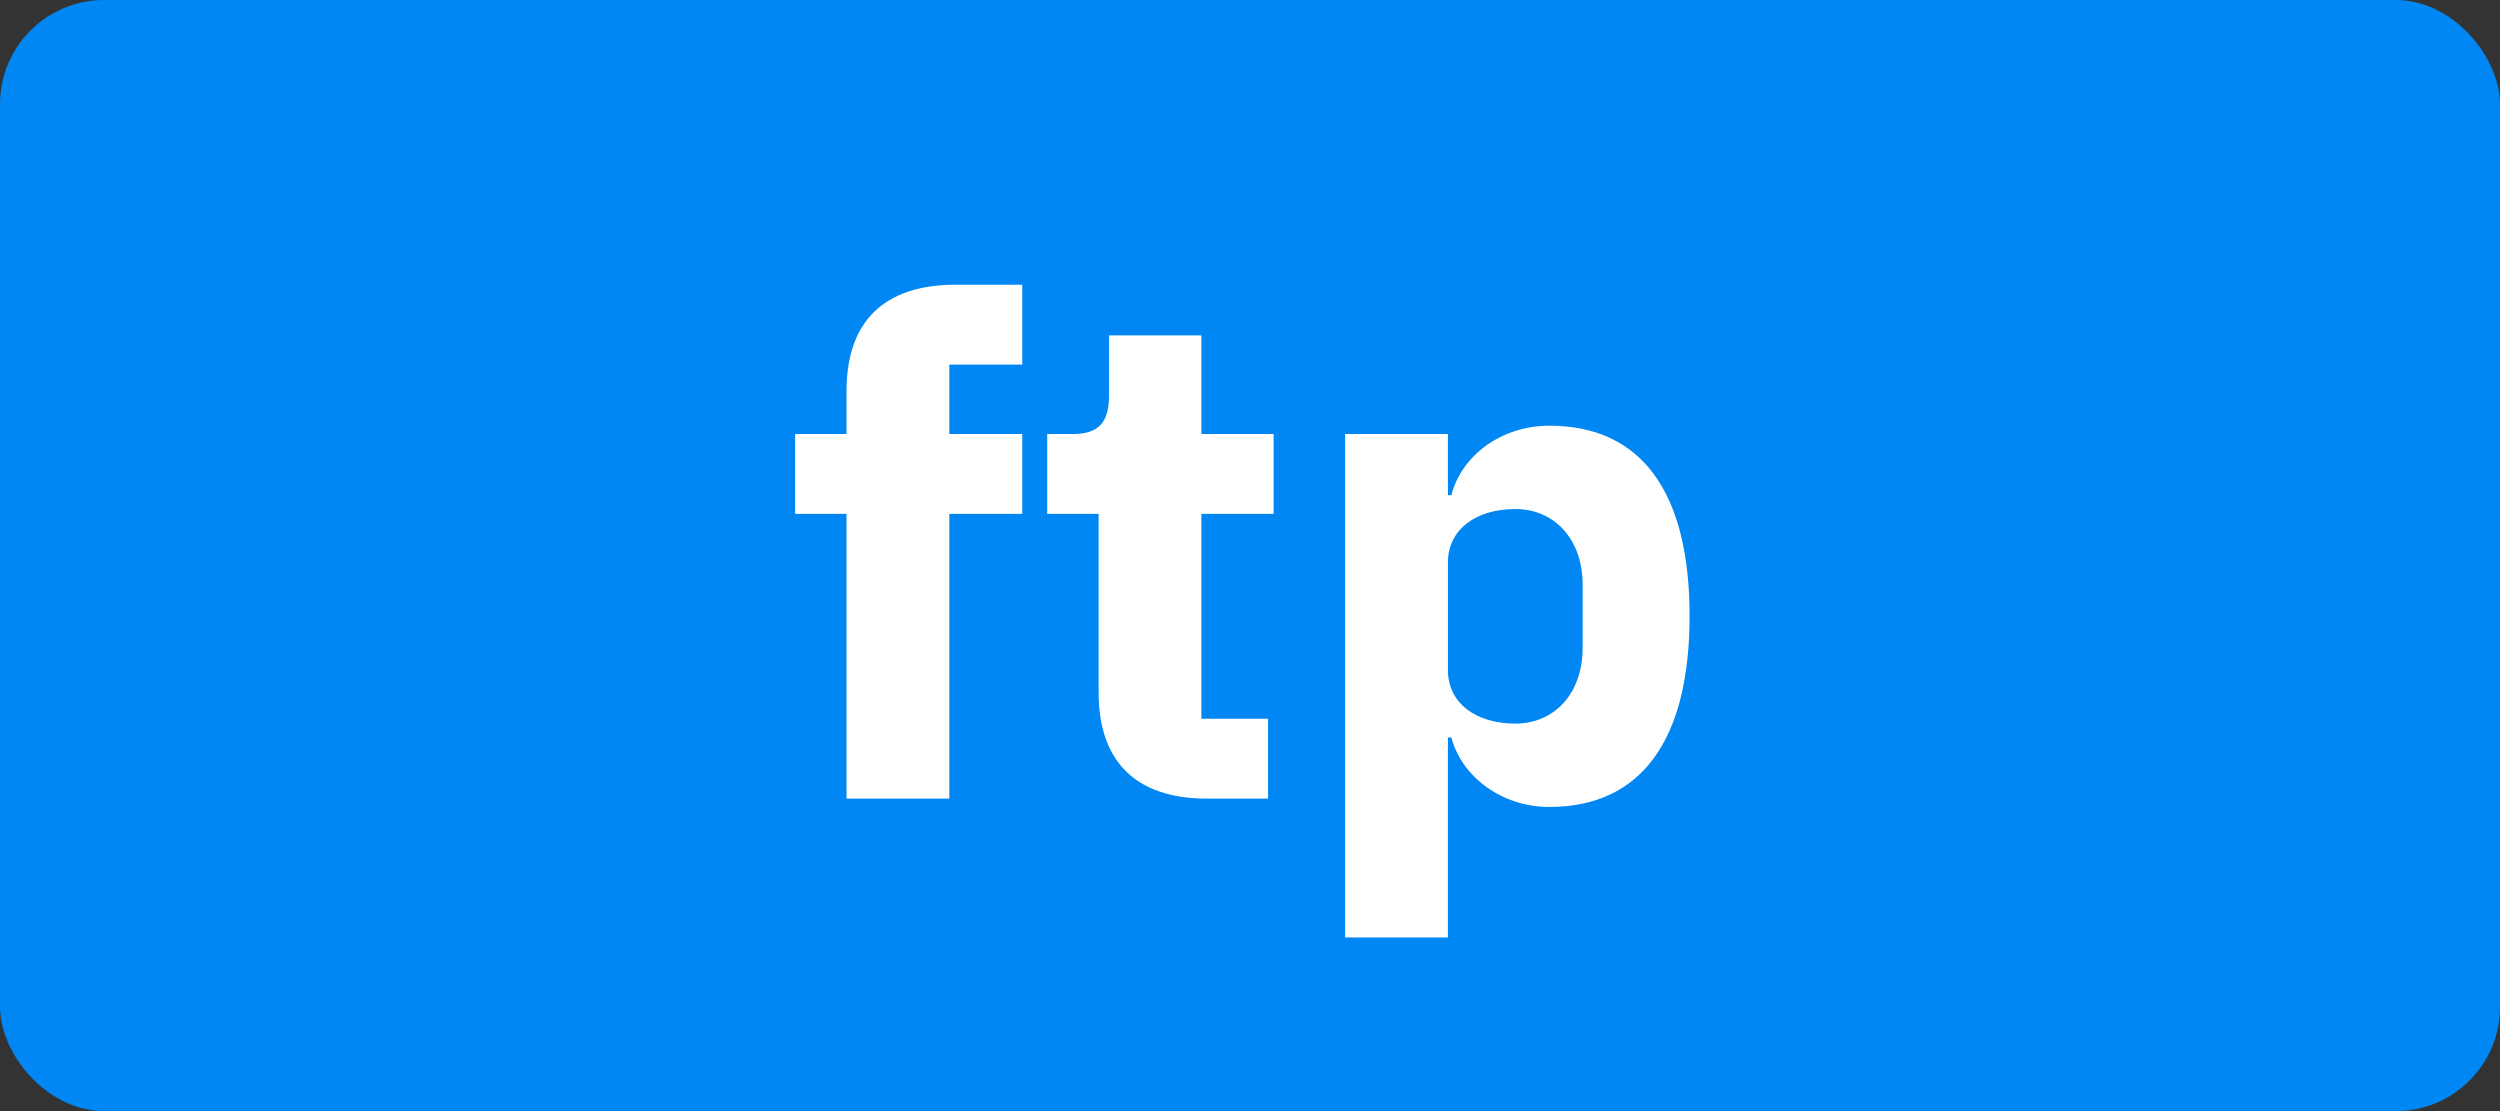
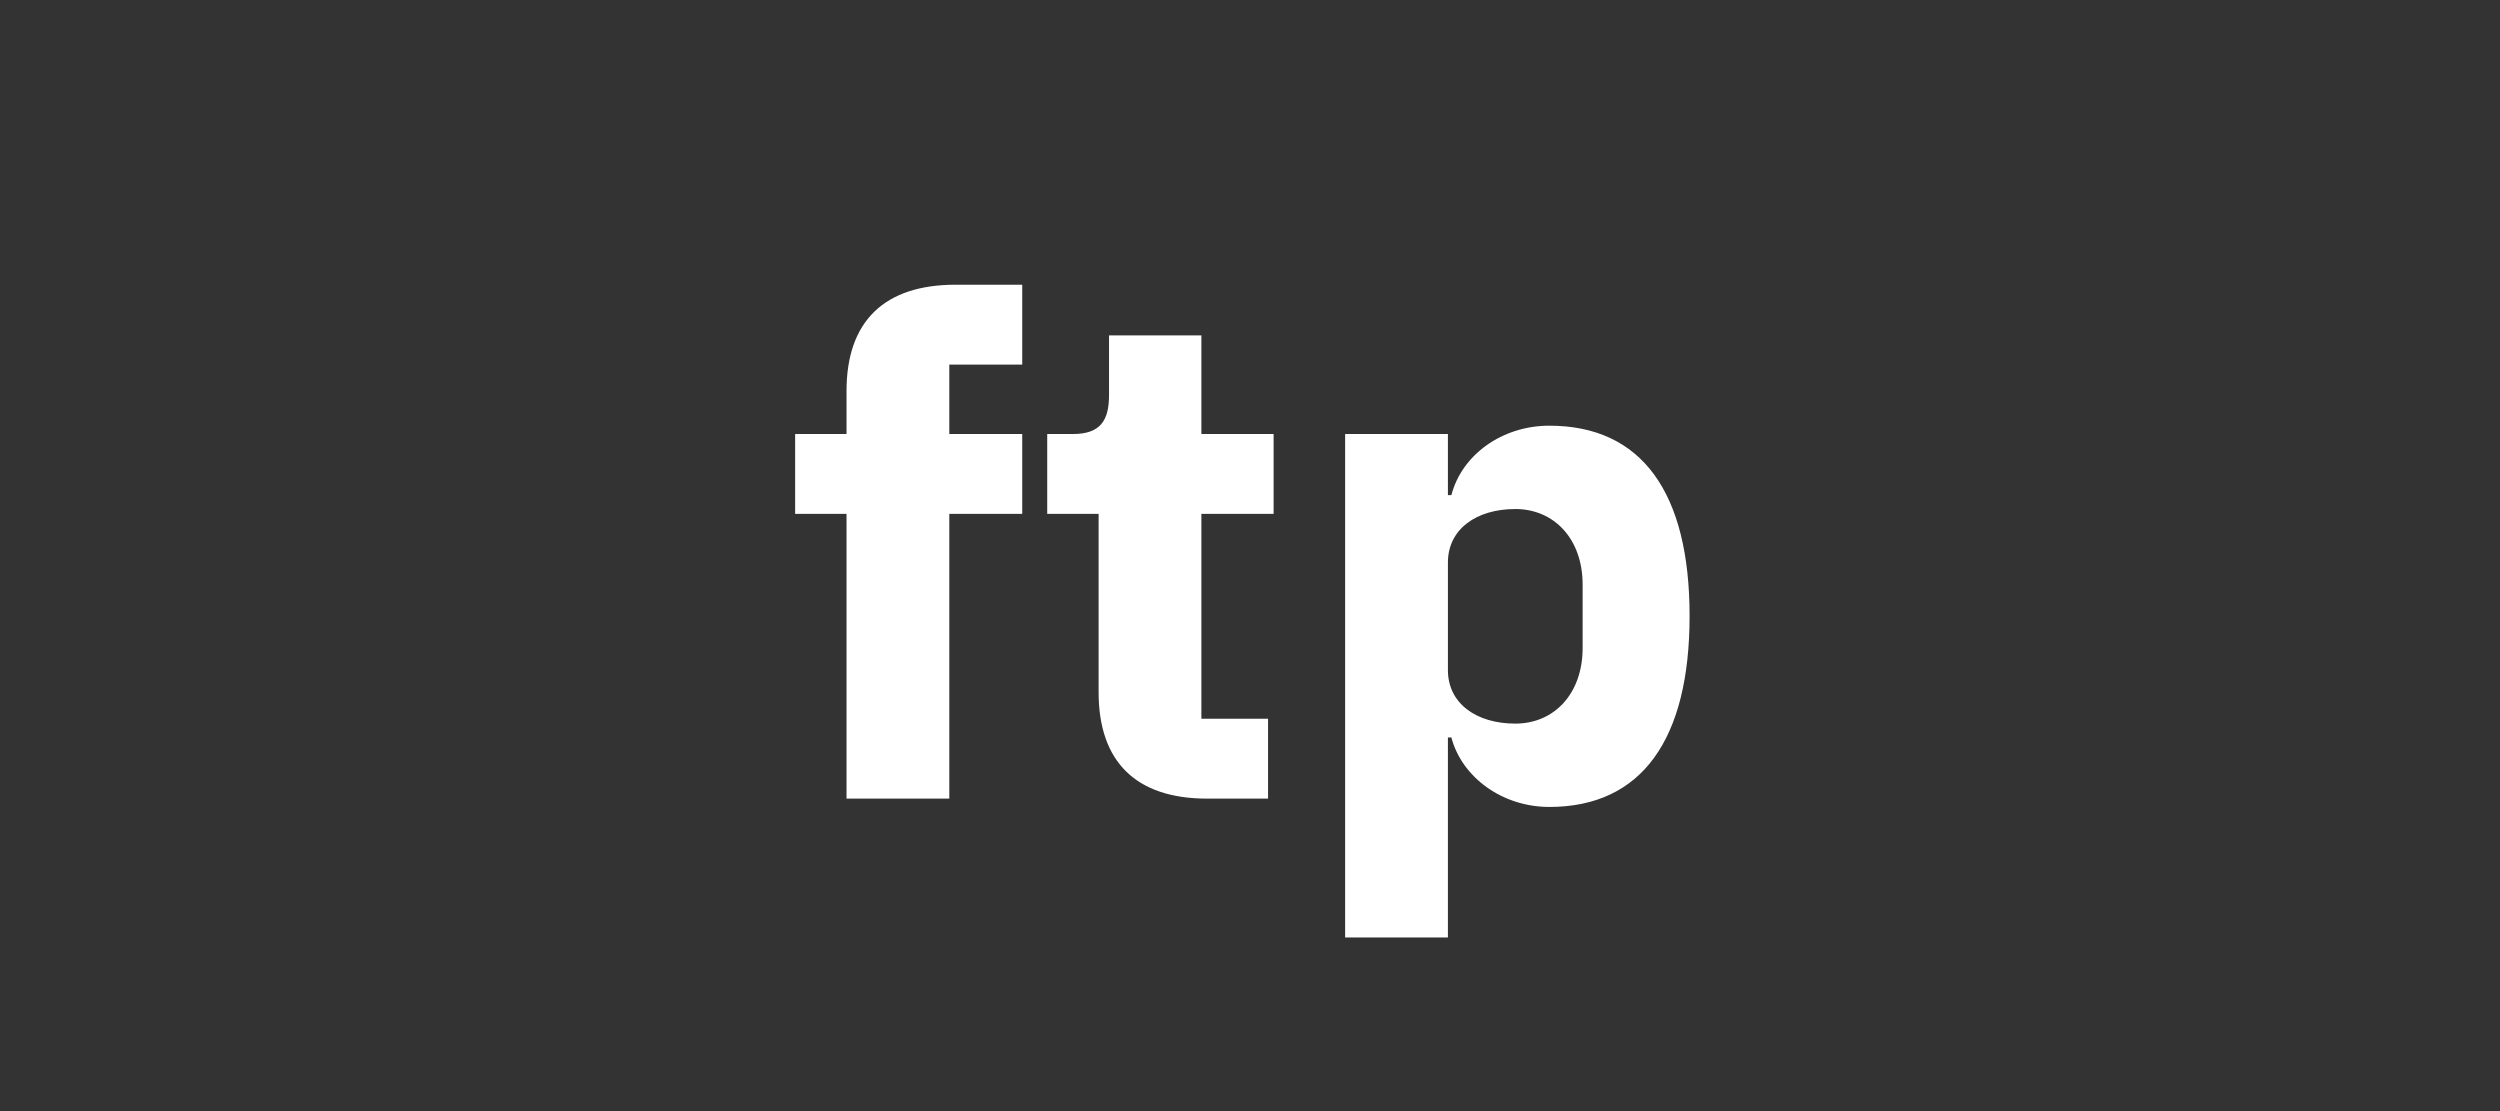
<svg xmlns="http://www.w3.org/2000/svg" height="32" viewBox="0 0 72 32" width="72">
  <rect x="0" y="0" width="72" height="32" fill="#333333" stroke="none" />
  <g fill="none" fill-rule="evenodd">
-     <rect fill="#0187f3" fill-rule="nonzero" height="32" rx="3" width="72" />
    <path d="m24.38 23v-8.2h-1.48v-2.3h1.48v-1.24c0-2.02 1.1-3.06 3.14-3.06h1.92v2.3h-2.1v2h2.1v2.3h-2.1v8.2zm12.14 0h-1.76c-2.04 0-3.12-1.06-3.12-3.06v-5.14h-1.48v-2.3h.74c.8 0 1.04-.4 1.04-1.12v-1.72h2.66v2.84h2.08v2.3h-2.08v5.9h1.92zm2.22 4v-14.5h2.96v1.76h.1c.3-1.16 1.46-2 2.82-2 2.66 0 4.04 1.92 4.04 5.48s-1.38 5.5-4.04 5.5c-1.36 0-2.52-.86-2.82-2h-.1v5.76zm4.9-6.16c1.12 0 1.94-.86 1.94-2.18v-1.82c0-1.32-.82-2.18-1.94-2.18s-1.94.58-1.94 1.54v3.1c0 .96.82 1.54 1.94 1.54z" fill="#fff" />
  </g>
</svg>